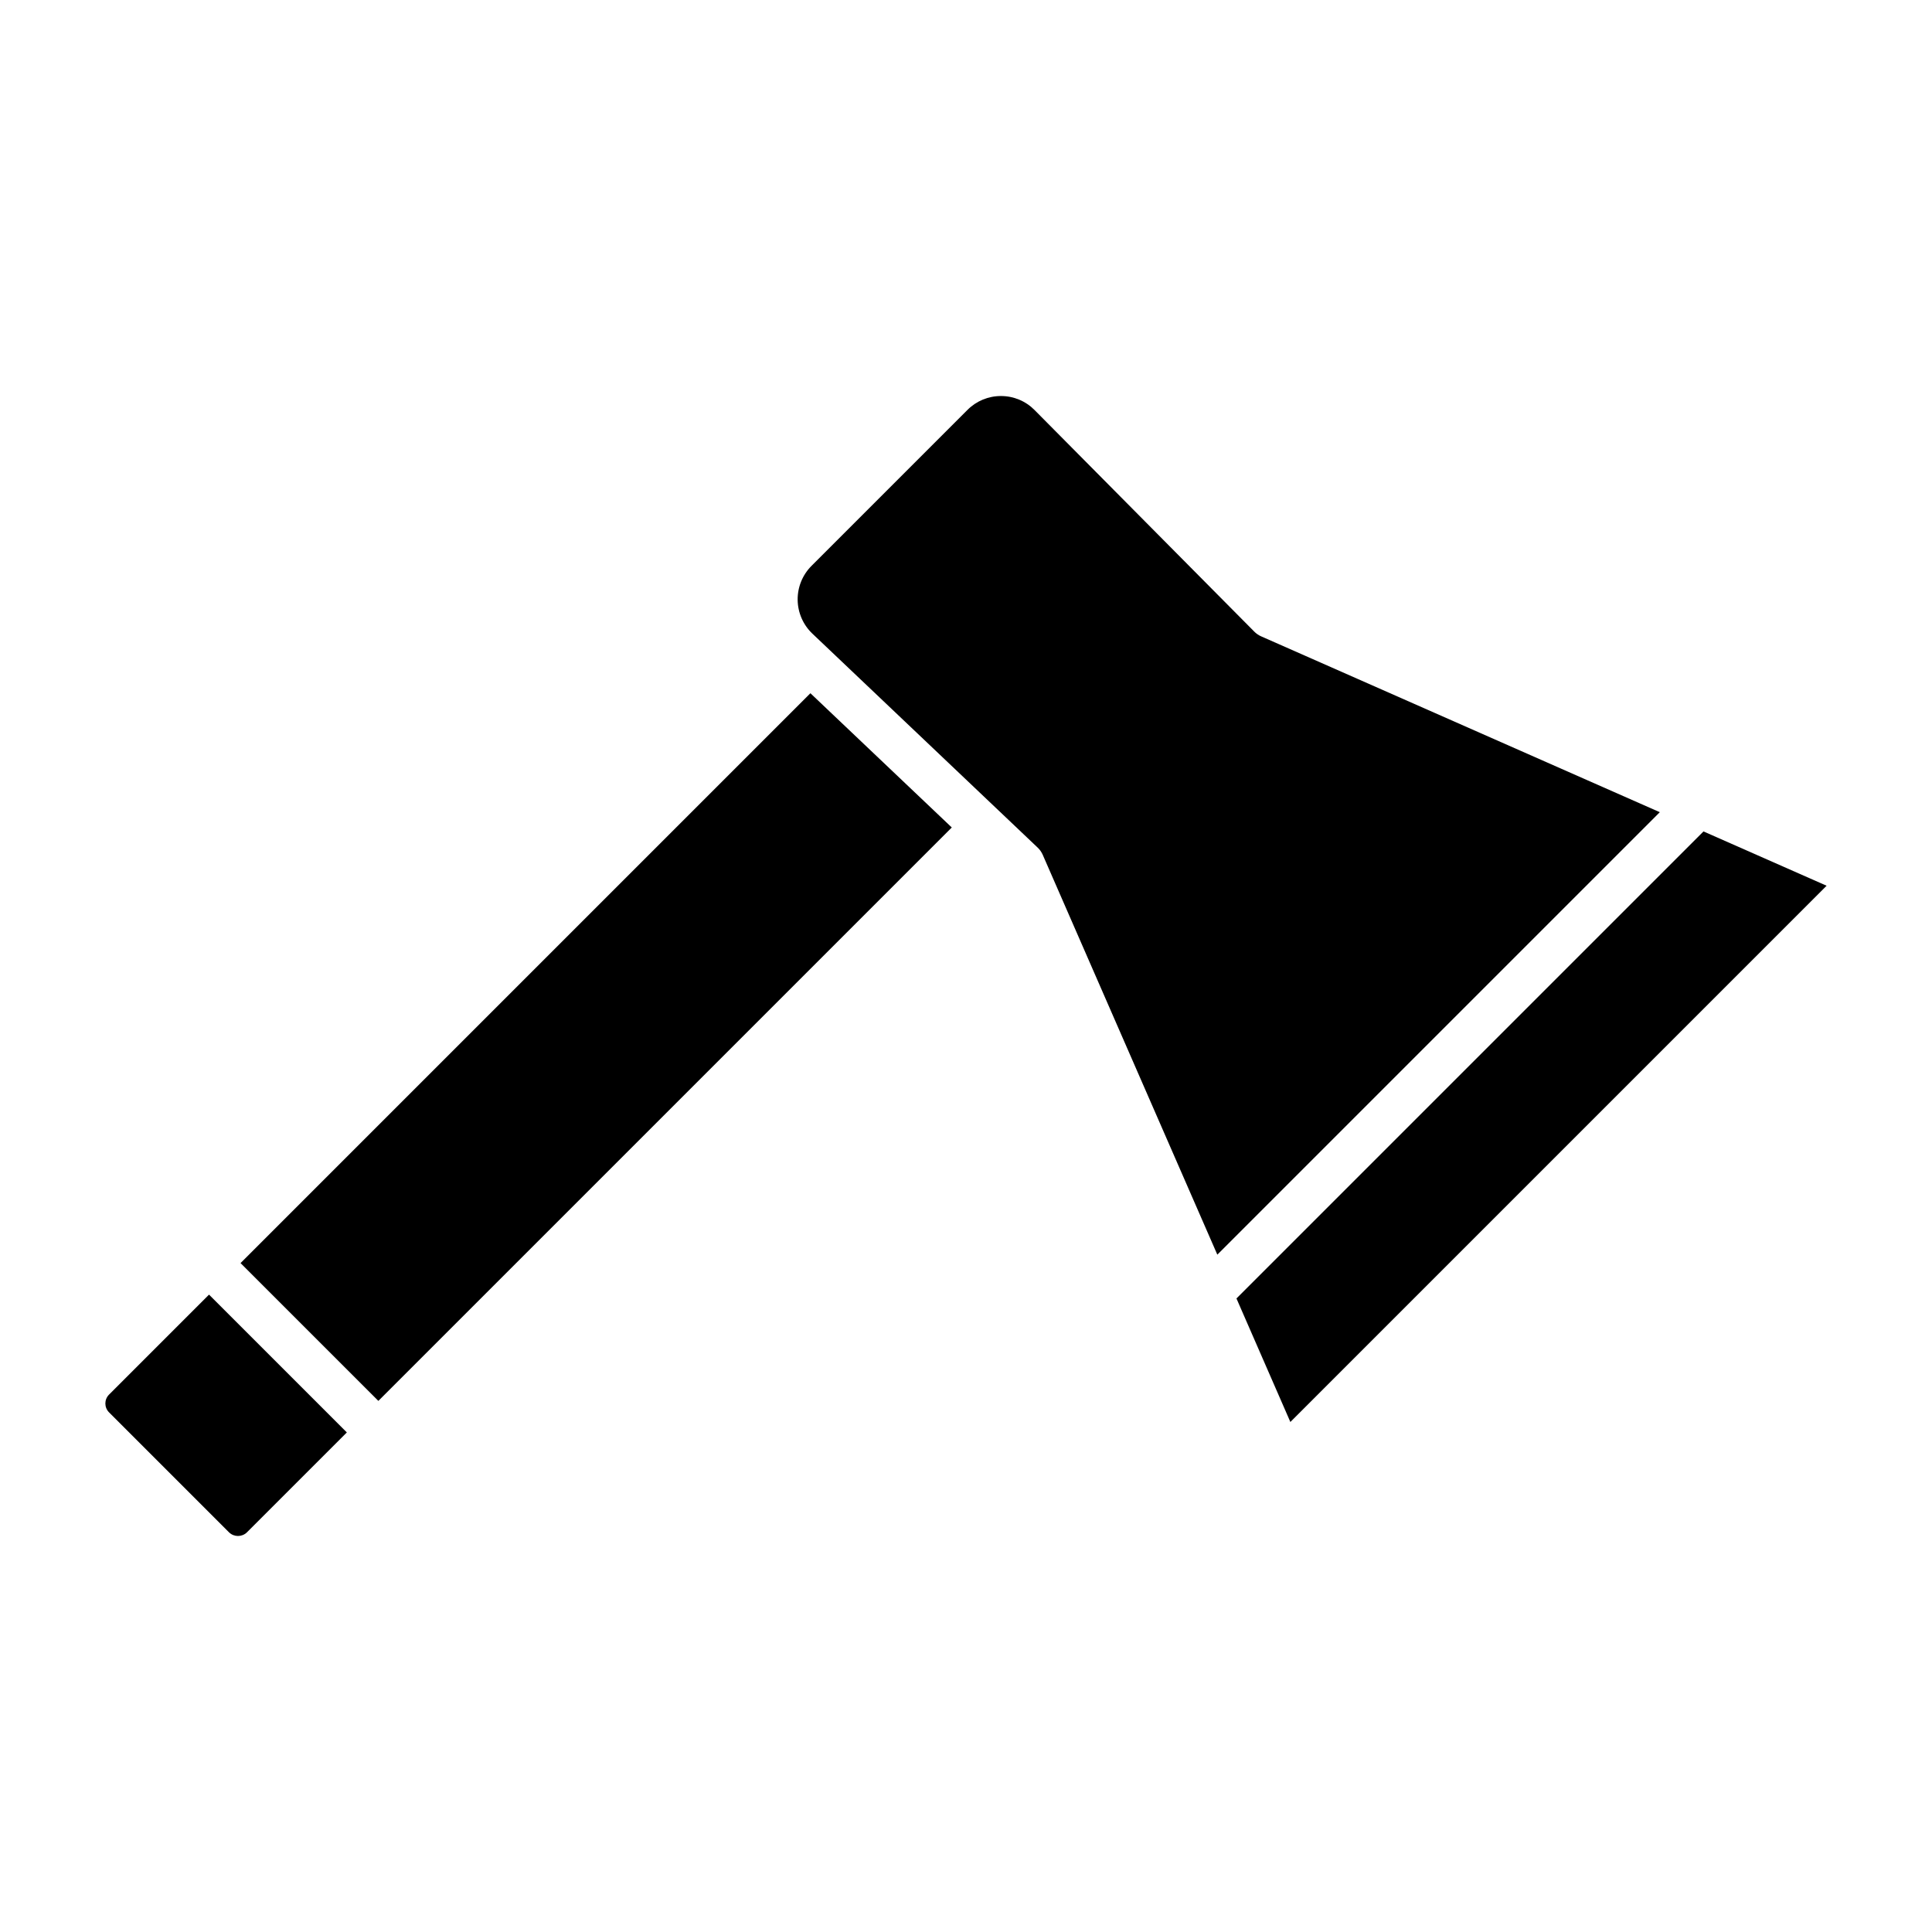
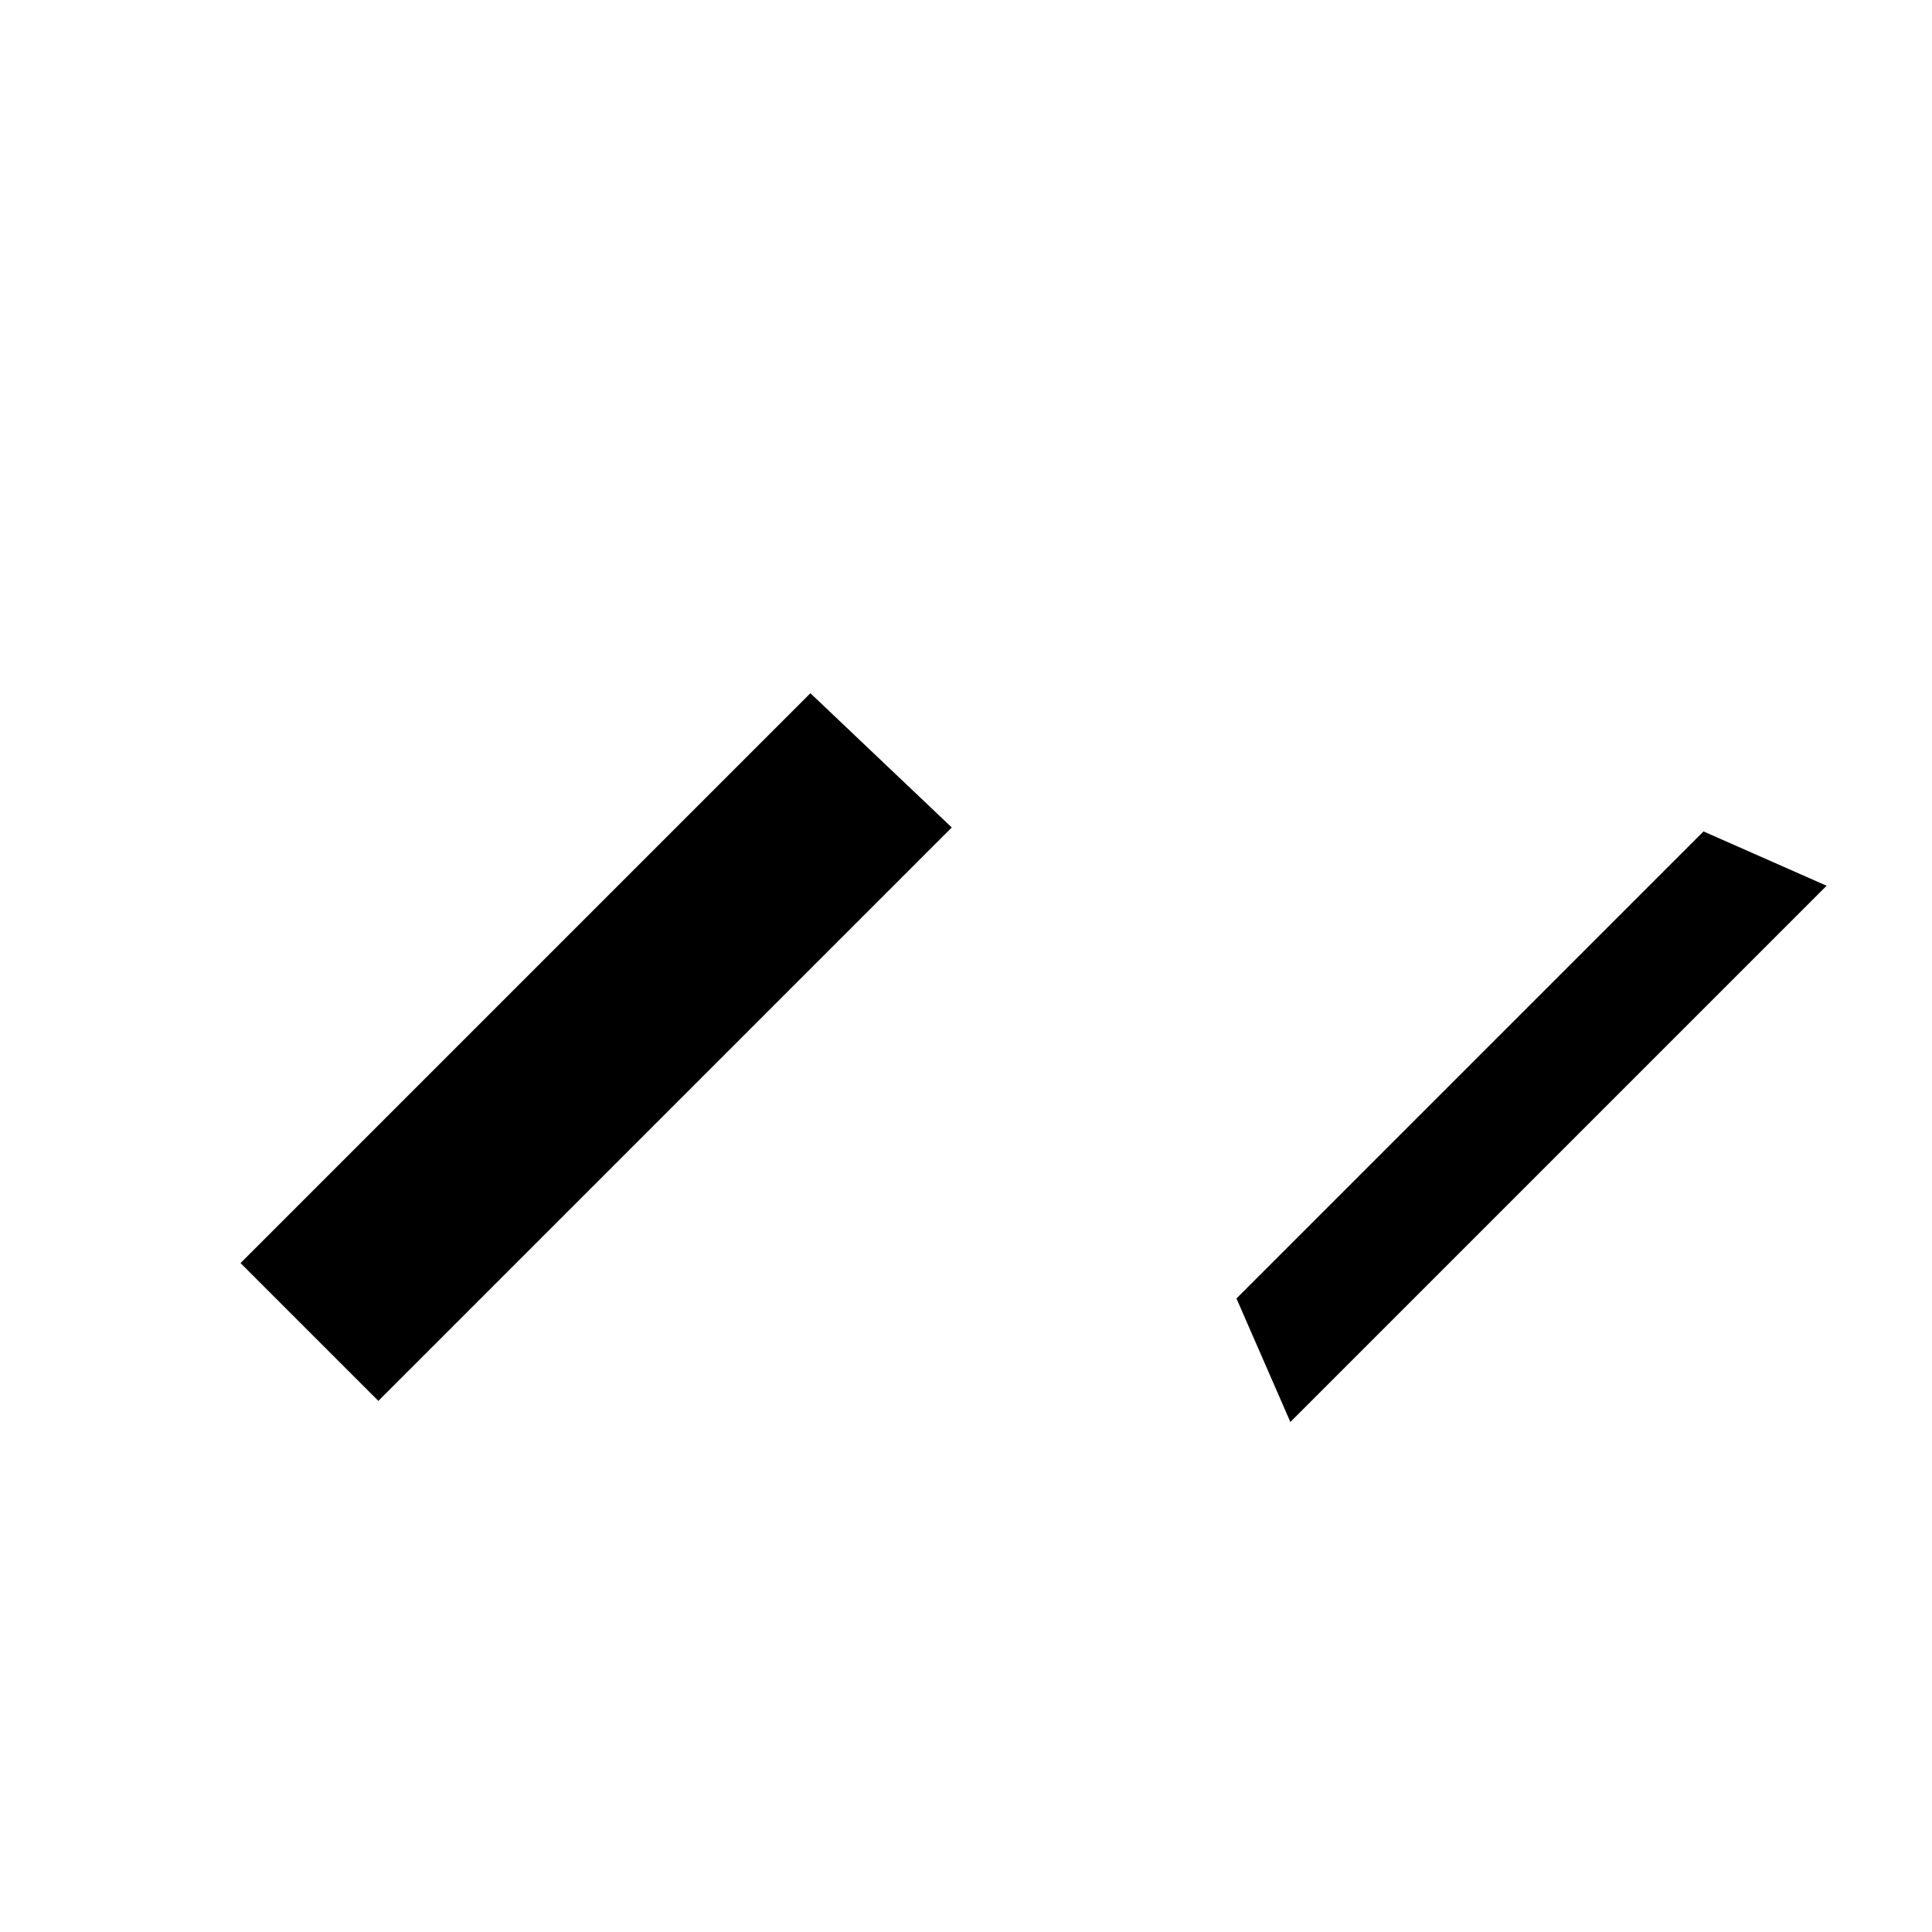
<svg xmlns="http://www.w3.org/2000/svg" fill="#000000" width="800px" height="800px" version="1.1" viewBox="144 144 512 512">
  <g>
    <path d="m485.96 520.84 142.11-142.11-32.625-14.391-123.77 123.77z" />
-     <path d="m418.99 368.62c0.574 0.543 1.031 1.195 1.348 1.918l46.266 105.96 117.26-117.26-105.65-46.602c-0.676-0.297-1.293-0.723-1.812-1.246l-58.234-58.727 0.004 0.004c-2.344-2.379-5.543-3.715-8.883-3.715h-0.027c-3.328-0.008-6.523 1.316-8.871 3.676l-41.328 41.328c-2.394 2.391-3.719 5.648-3.676 9.031 0.043 3.383 1.453 6.606 3.906 8.938z" />
    <path d="m396.23 363.29-37.465-35.578-151.02 151.02 36.523 36.52z" />
-     <path d="m204.72 550.11c1.312 1.254 3.383 1.254 4.695 0l26.504-26.5-36.523-36.523-26.5 26.5c-1.297 1.297-1.297 3.402 0 4.699z" />
  </g>
</svg>